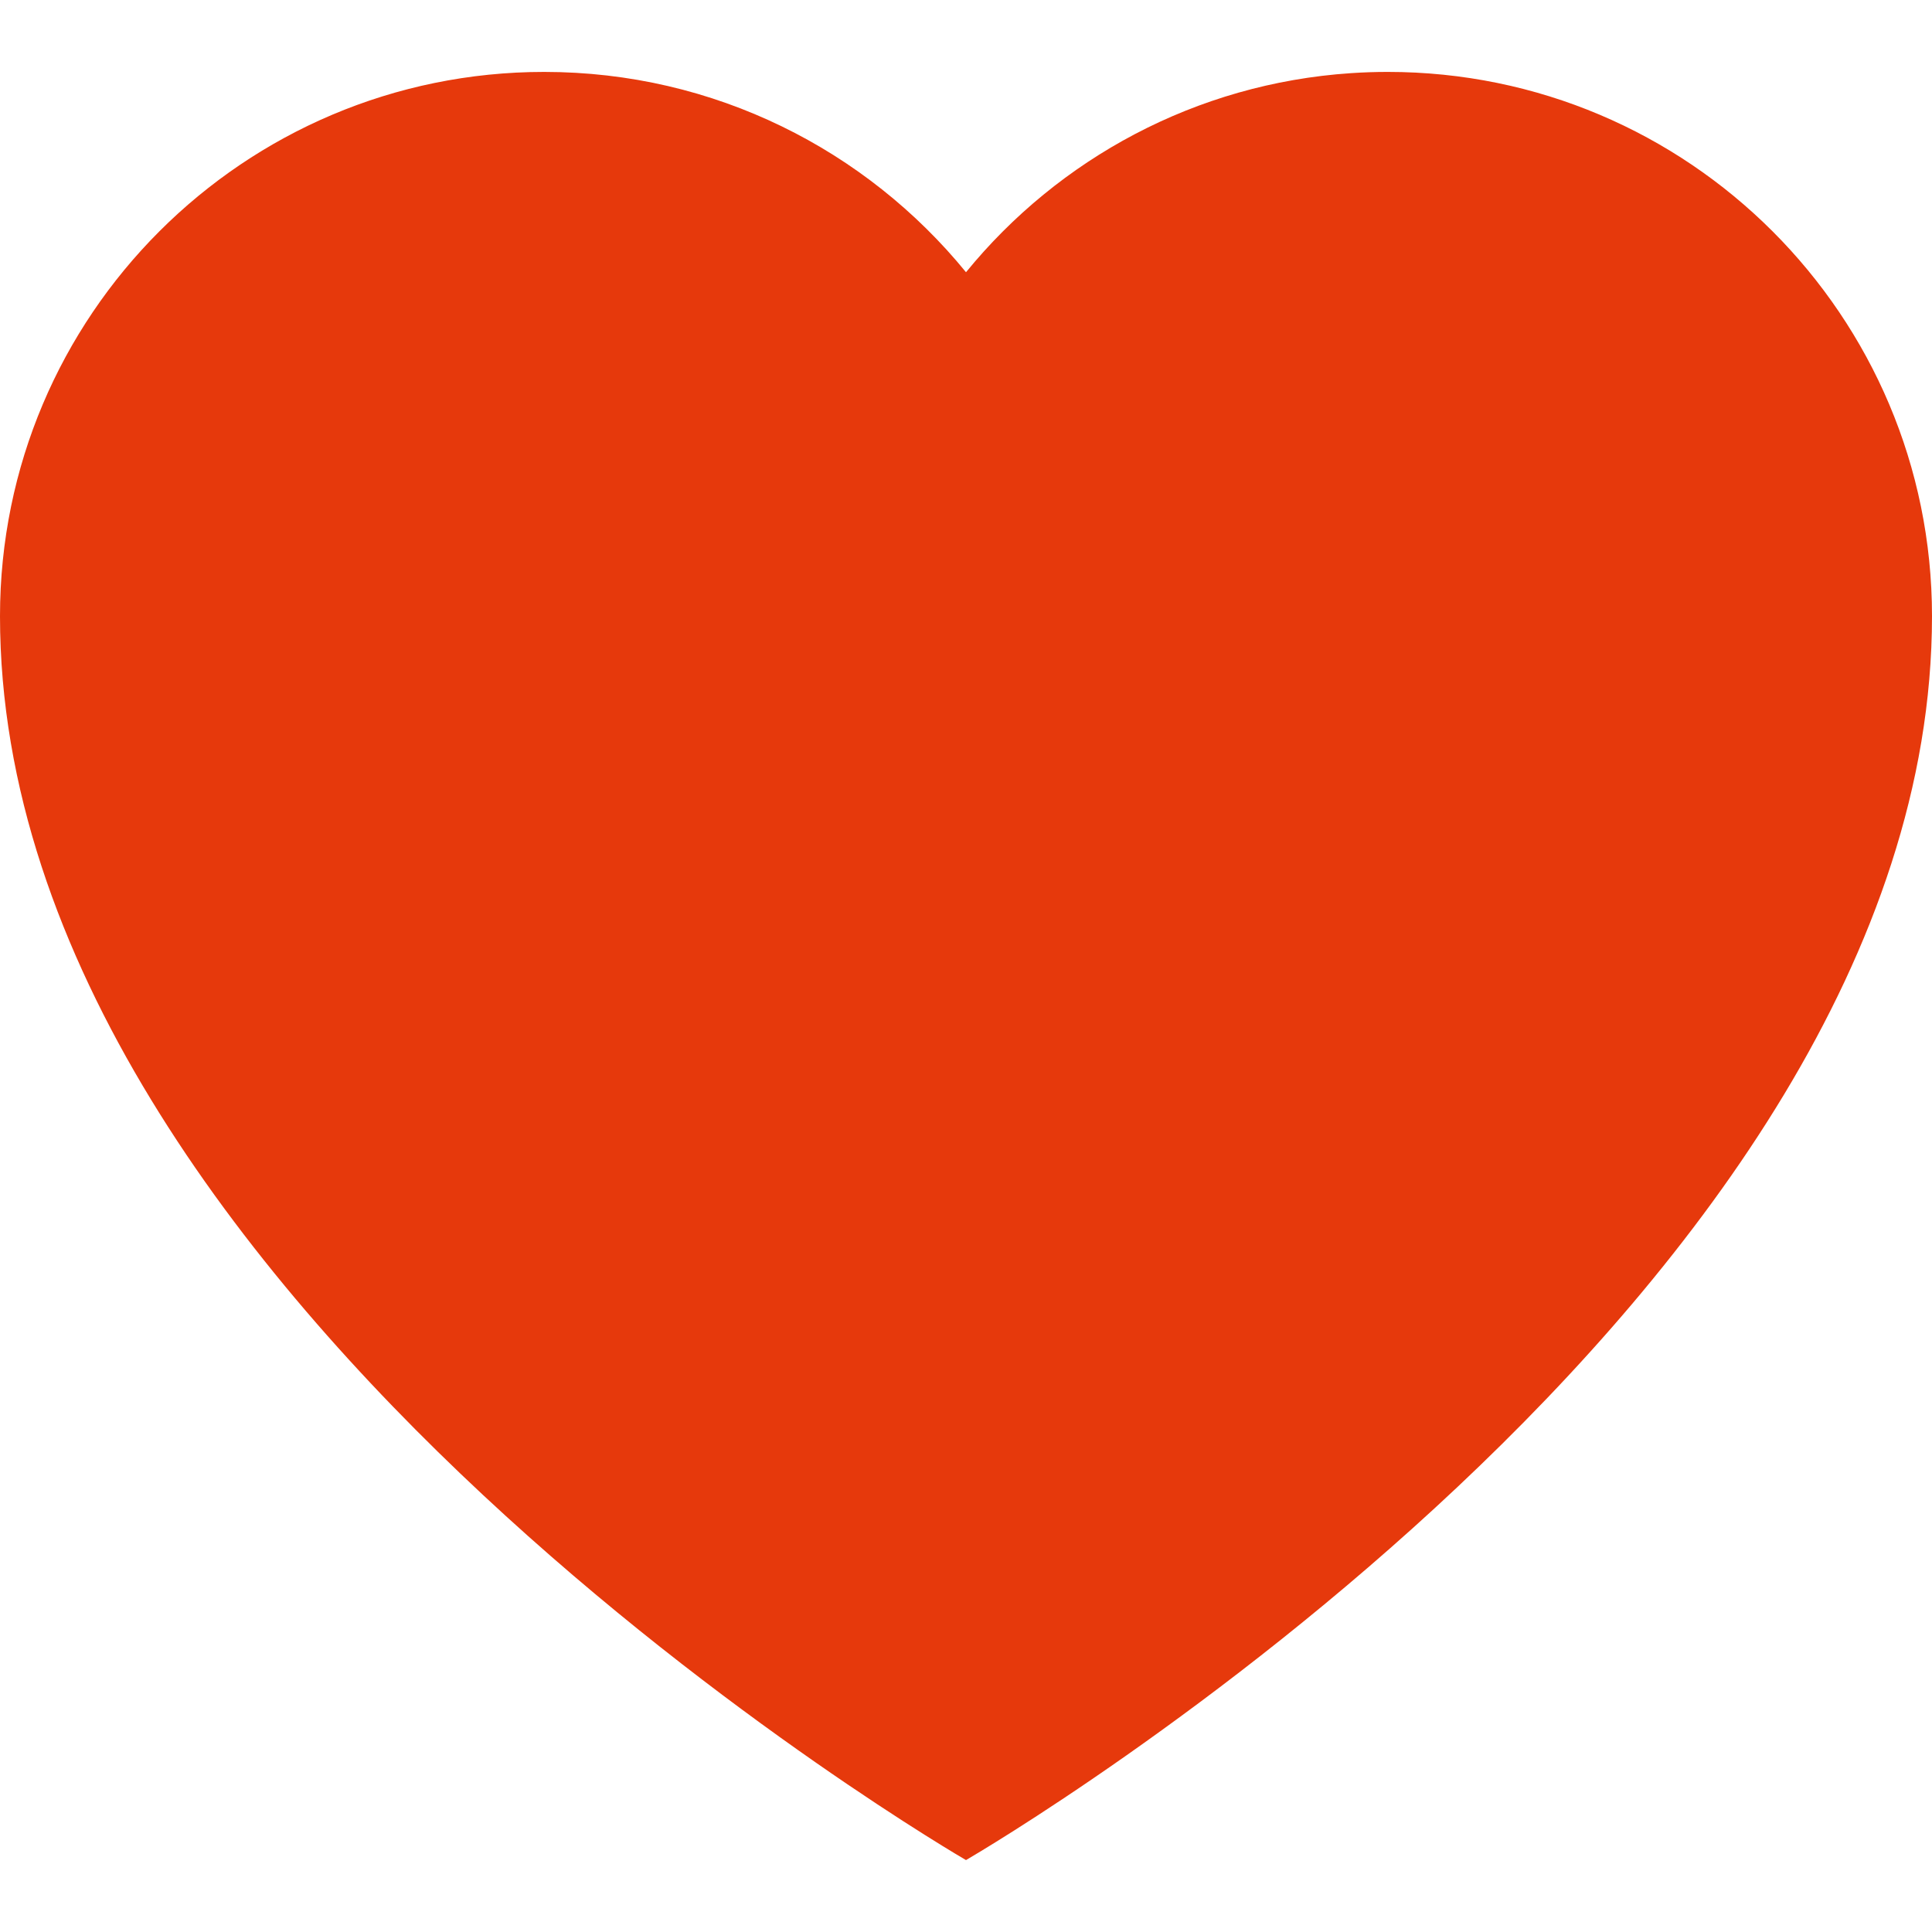
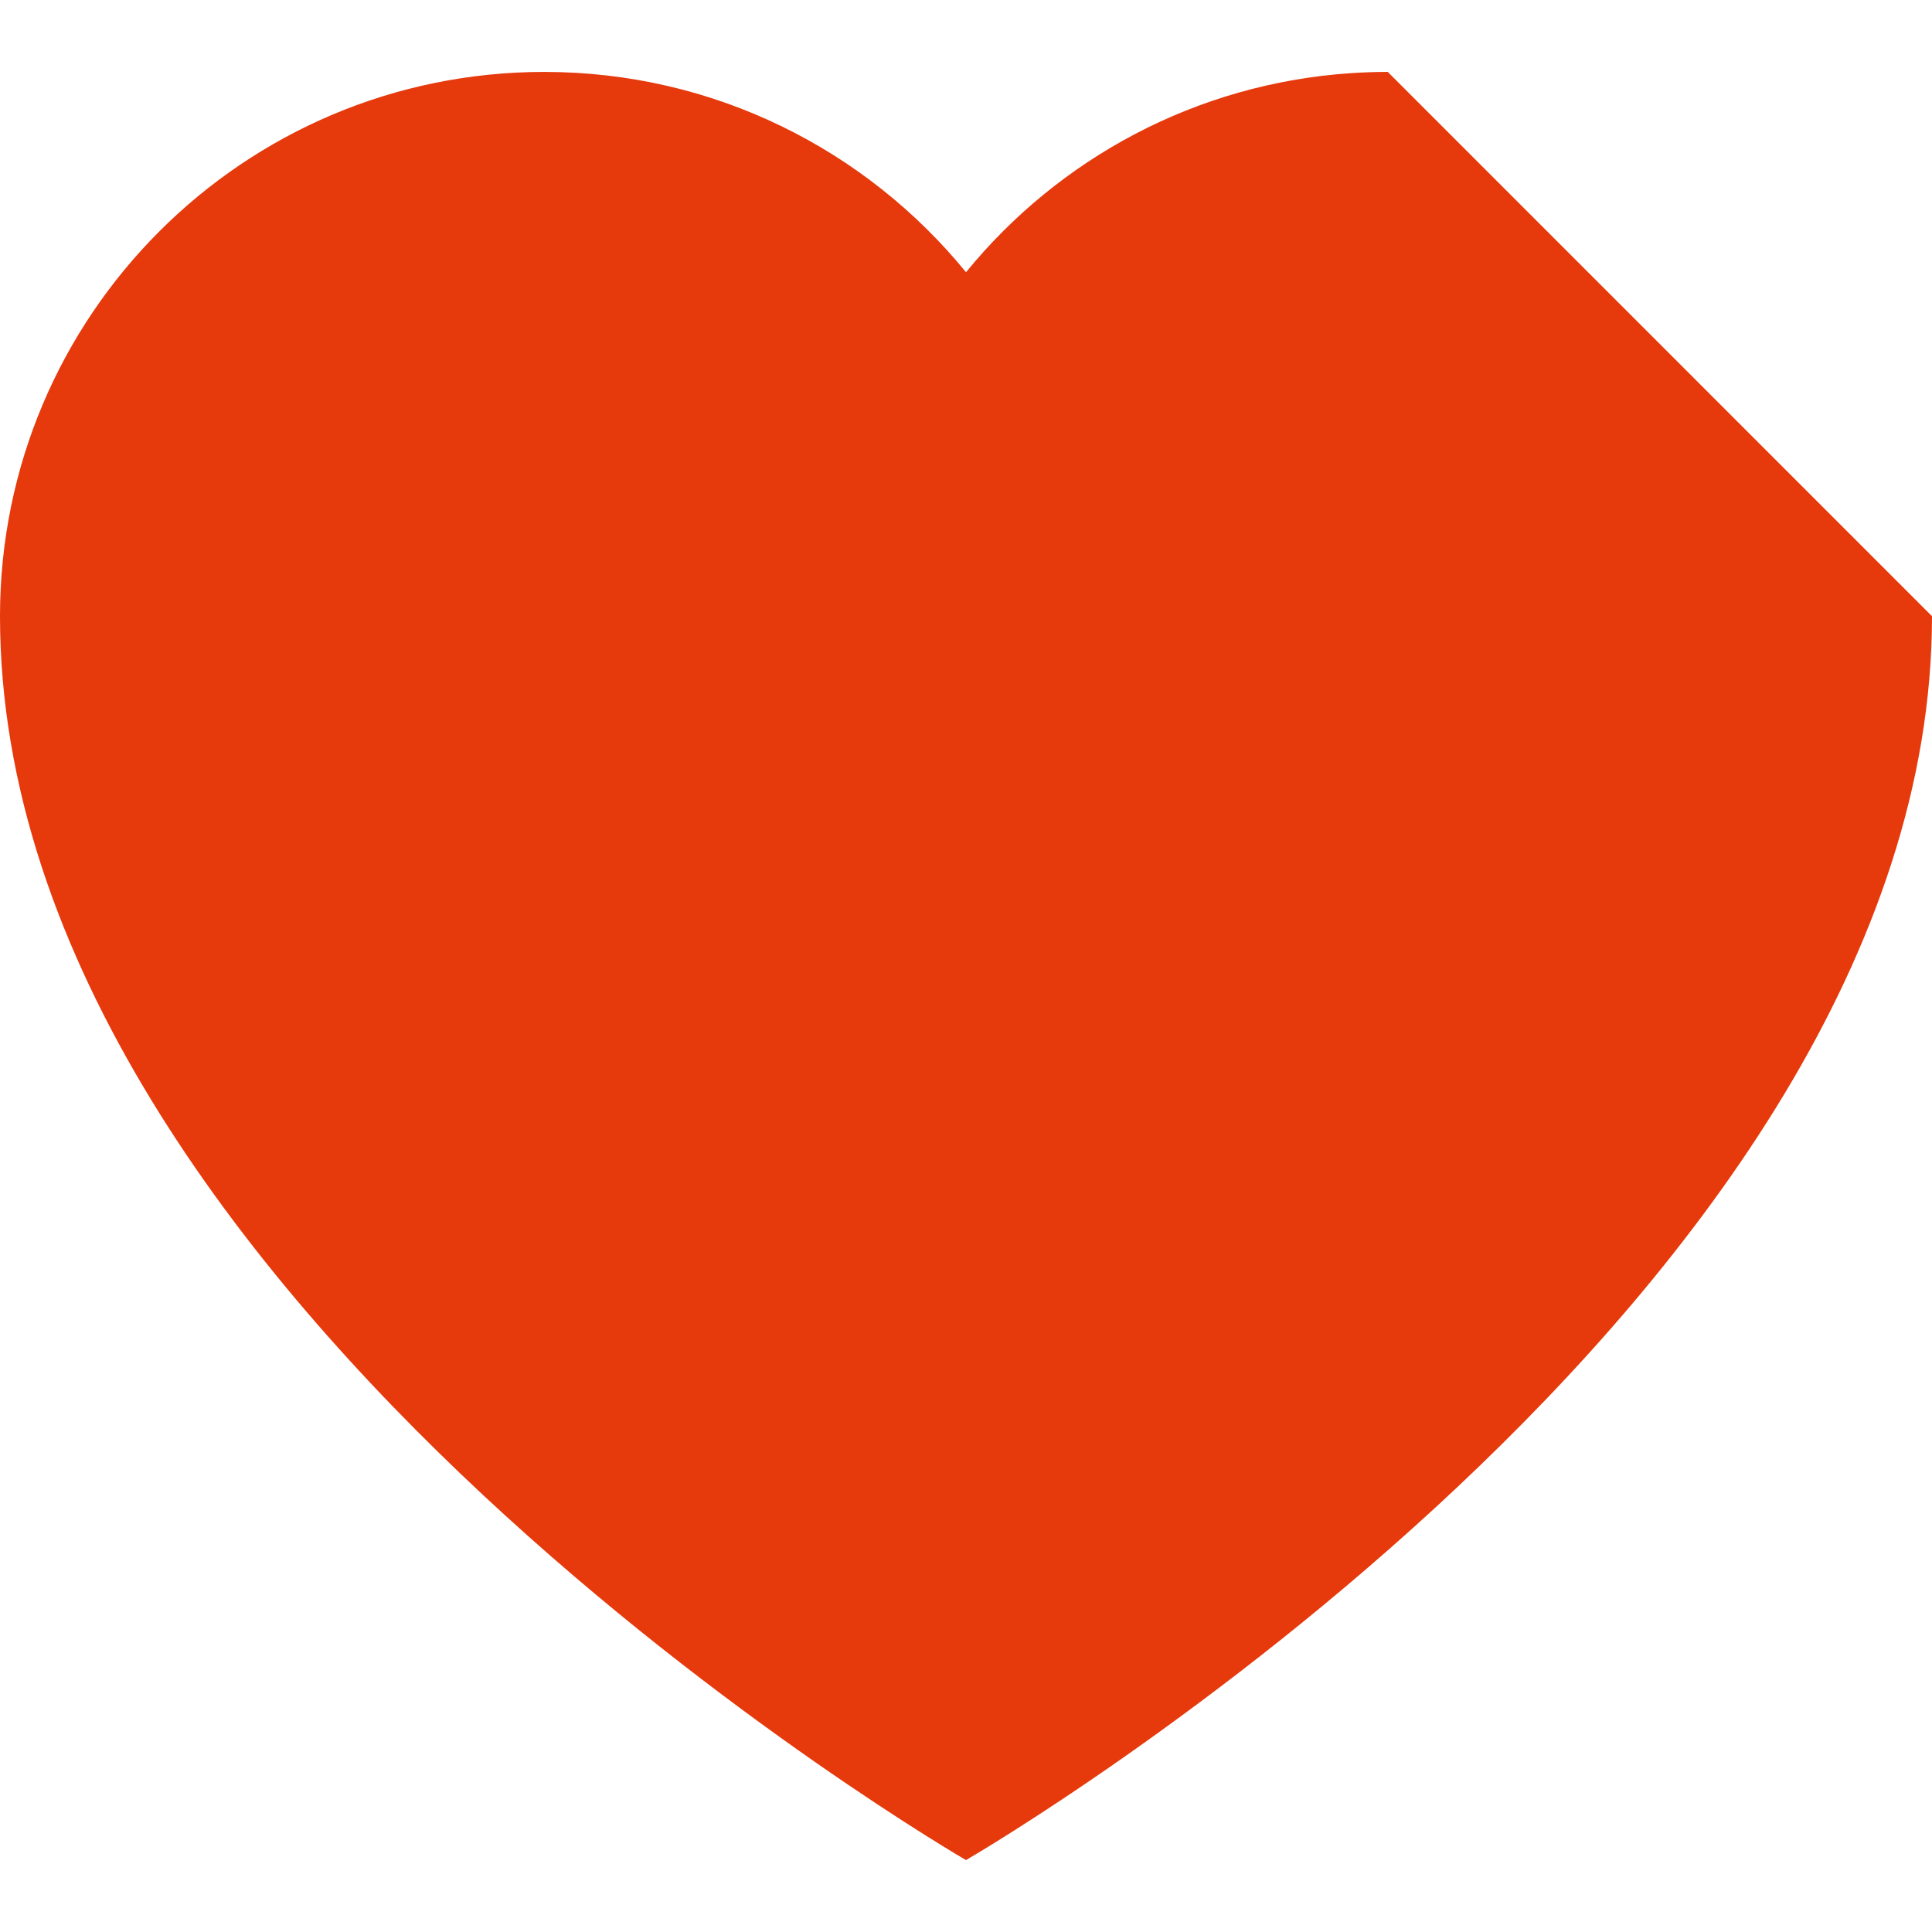
<svg xmlns="http://www.w3.org/2000/svg" version="1.1" id="Capa_1" x="0px" y="0px" viewBox="0 0 512 512" style="enable-background:new 0 0 512 512;" xml:space="preserve">
  <style type="text/css">
	.st0{fill:#E6390C;}
</style>
-   <path class="st0" d="M367.775,19.058c-3.286,0-6.552,0.113-9.787,0.33C316.894,22.139,280.518,42.103,256,72.143  c-26.445-32.399-66.694-53.085-111.775-53.085C64.572,19.058,0,83.63,0,163.284c0,181.518,256,329.658,256,329.658  s0.031-0.021,0.103-0.062c5.862-3.41,255.866-150.2,255.897-329.576C512,83.651,447.428,19.058,367.775,19.058z" />
+   <path class="st0" d="M367.775,19.058c-3.286,0-6.552,0.113-9.787,0.33C316.894,22.139,280.518,42.103,256,72.143  c-26.445-32.399-66.694-53.085-111.775-53.085C64.572,19.058,0,83.63,0,163.284c0,181.518,256,329.658,256,329.658  s0.031-0.021,0.103-0.062c5.862-3.41,255.866-150.2,255.897-329.576z" />
</svg>